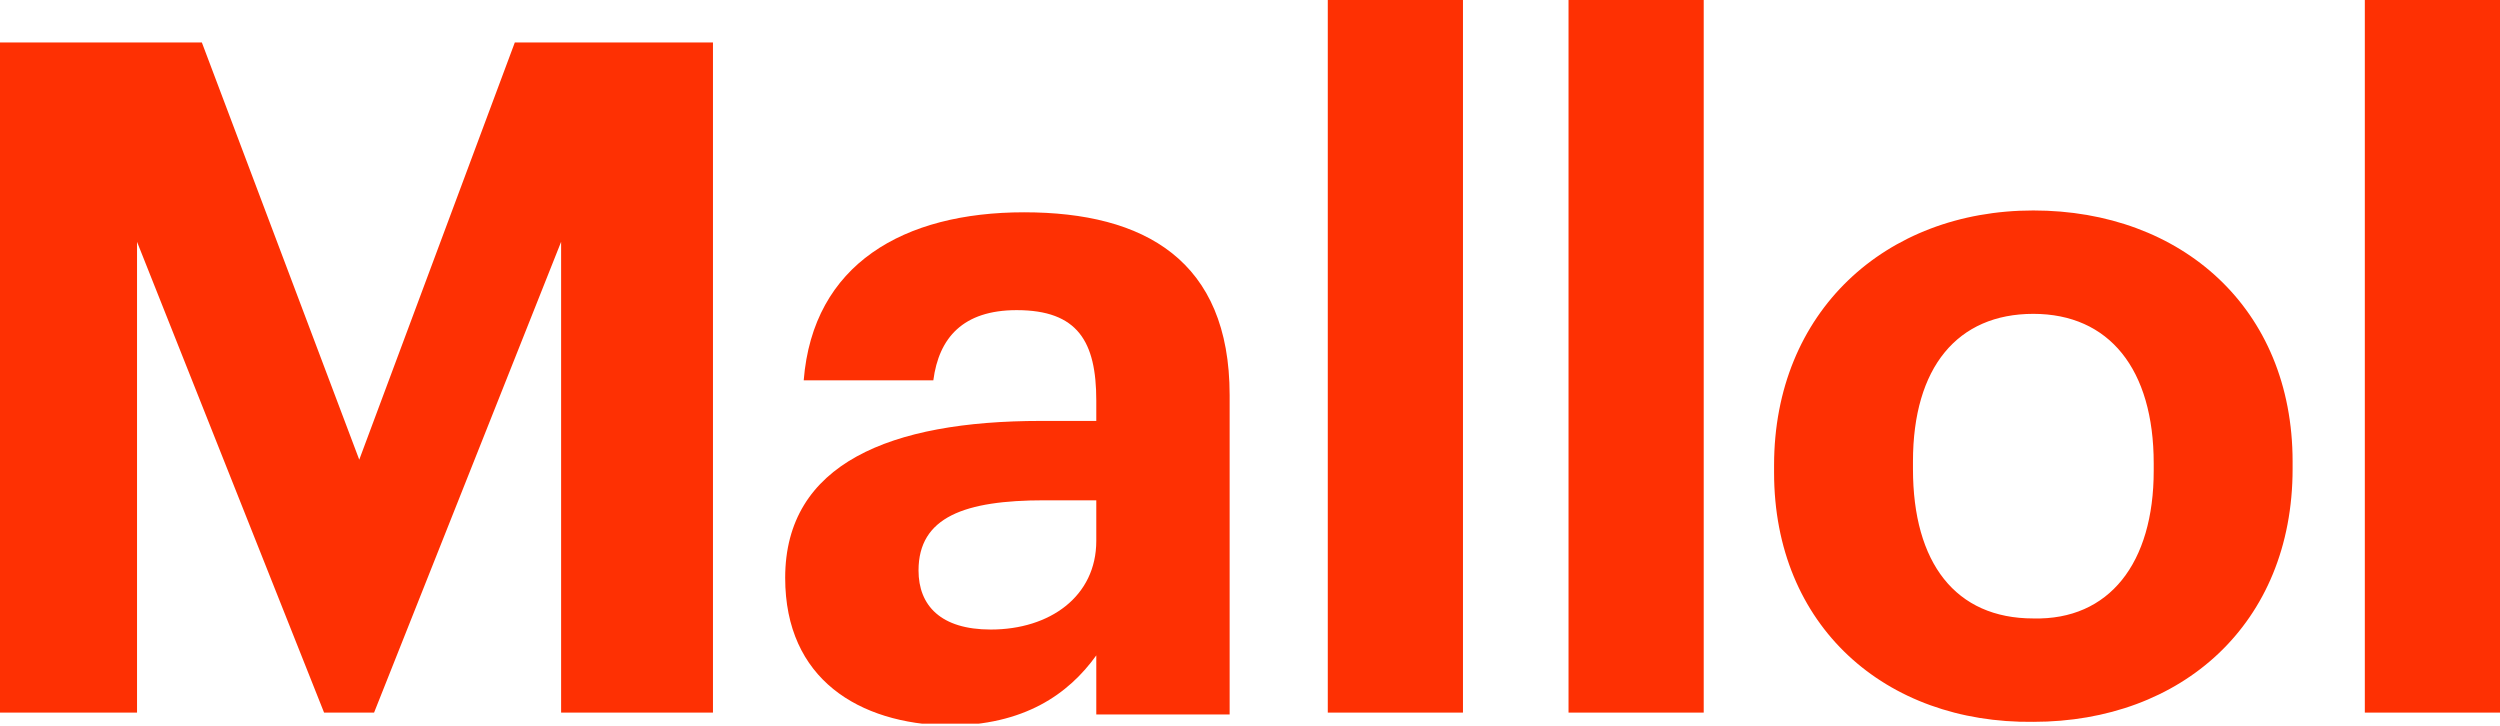
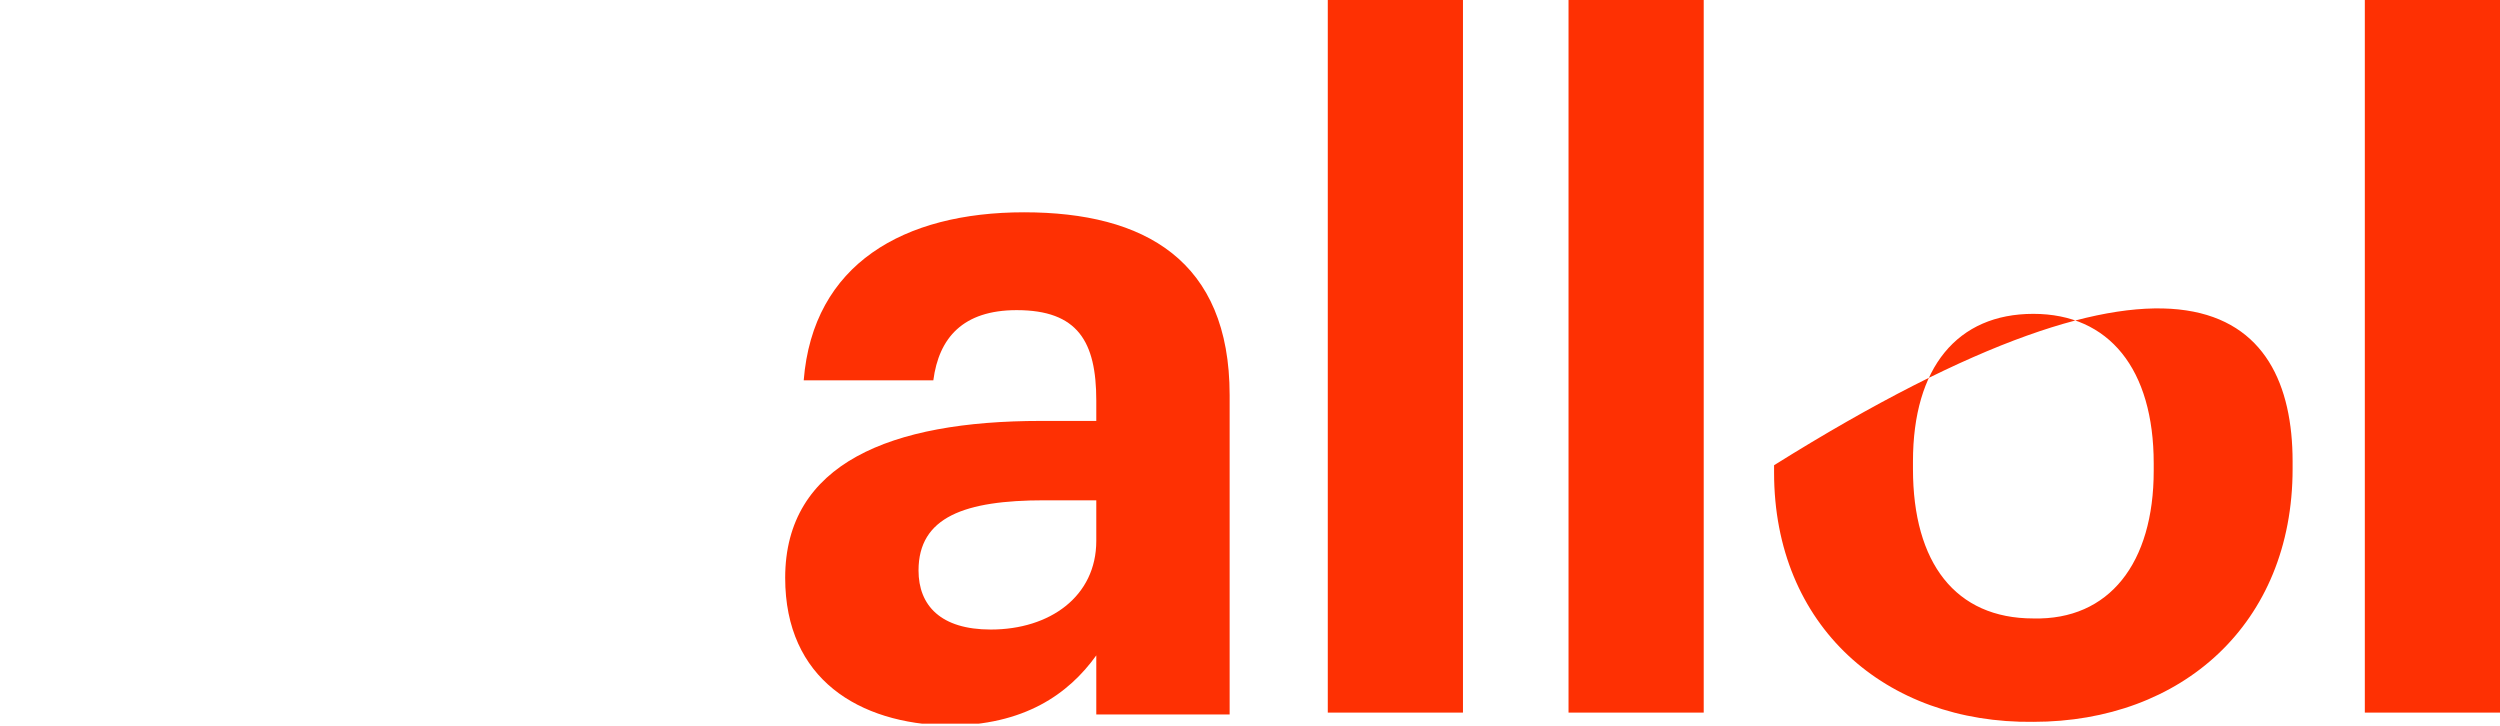
<svg xmlns="http://www.w3.org/2000/svg" width="124" height="36" viewBox="0 0 124 36" fill="none">
  <g clip-path="url(#clip0_1827_91)">
-     <path d="M0 2.106H10.012L17.819 22.8L25.535 2.106H35.363V35.345H27.831V11.995L18.554 35.345H16.074L6.797 11.995V35.345H0V2.106Z" fill="#FE3003" />
    <path d="M38.945 28.661C38.945 22.984 44.181 20.878 51.621 20.878H54.376V19.87C54.376 16.94 53.458 15.383 50.427 15.383C47.763 15.383 46.569 16.757 46.293 18.863H39.864C40.323 13.094 44.824 10.53 50.794 10.53C56.764 10.53 60.99 12.911 60.99 19.596V35.437H54.376V32.507C52.998 34.43 50.794 35.986 47.028 35.986C42.619 35.895 38.945 33.697 38.945 28.661ZM54.376 26.829V24.815H51.804C47.855 24.815 45.559 25.639 45.559 28.295C45.559 30.034 46.661 31.225 49.141 31.225C52.08 31.225 54.376 29.576 54.376 26.829Z" fill="#FE3003" />
    <path d="M65.858 0H72.563V35.345H65.858V0Z" fill="#FE3003" />
    <path d="M77.799 0H84.504V35.345H77.799V0Z" fill="#FE3003" />
-     <path d="M87.994 23.442V23.075C87.994 15.475 93.505 10.439 100.853 10.439C108.201 10.439 113.713 15.292 113.713 22.892V23.258C113.713 30.95 108.201 35.803 100.853 35.803C93.505 35.895 87.994 31.042 87.994 23.442ZM106.824 23.35V22.984C106.824 18.314 104.619 15.567 100.853 15.567C97.087 15.567 94.883 18.222 94.883 22.892V23.258C94.883 27.928 96.996 30.675 100.853 30.675C104.619 30.767 106.824 27.928 106.824 23.35Z" fill="#FE3003" />
+     <path d="M87.994 23.442V23.075C108.201 10.439 113.713 15.292 113.713 22.892V23.258C113.713 30.95 108.201 35.803 100.853 35.803C93.505 35.895 87.994 31.042 87.994 23.442ZM106.824 23.35V22.984C106.824 18.314 104.619 15.567 100.853 15.567C97.087 15.567 94.883 18.222 94.883 22.892V23.258C94.883 27.928 96.996 30.675 100.853 30.675C104.619 30.767 106.824 27.928 106.824 23.35Z" fill="#FE3003" />
    <path d="M117.295 0H124V35.345H117.295V0Z" fill="#FE3003" />
  </g>
  <defs>
    <clipPath id="clip0_1827_91">
      <rect width="124" height="35.895" fill="white" />
    </clipPath>
  </defs>
</svg>